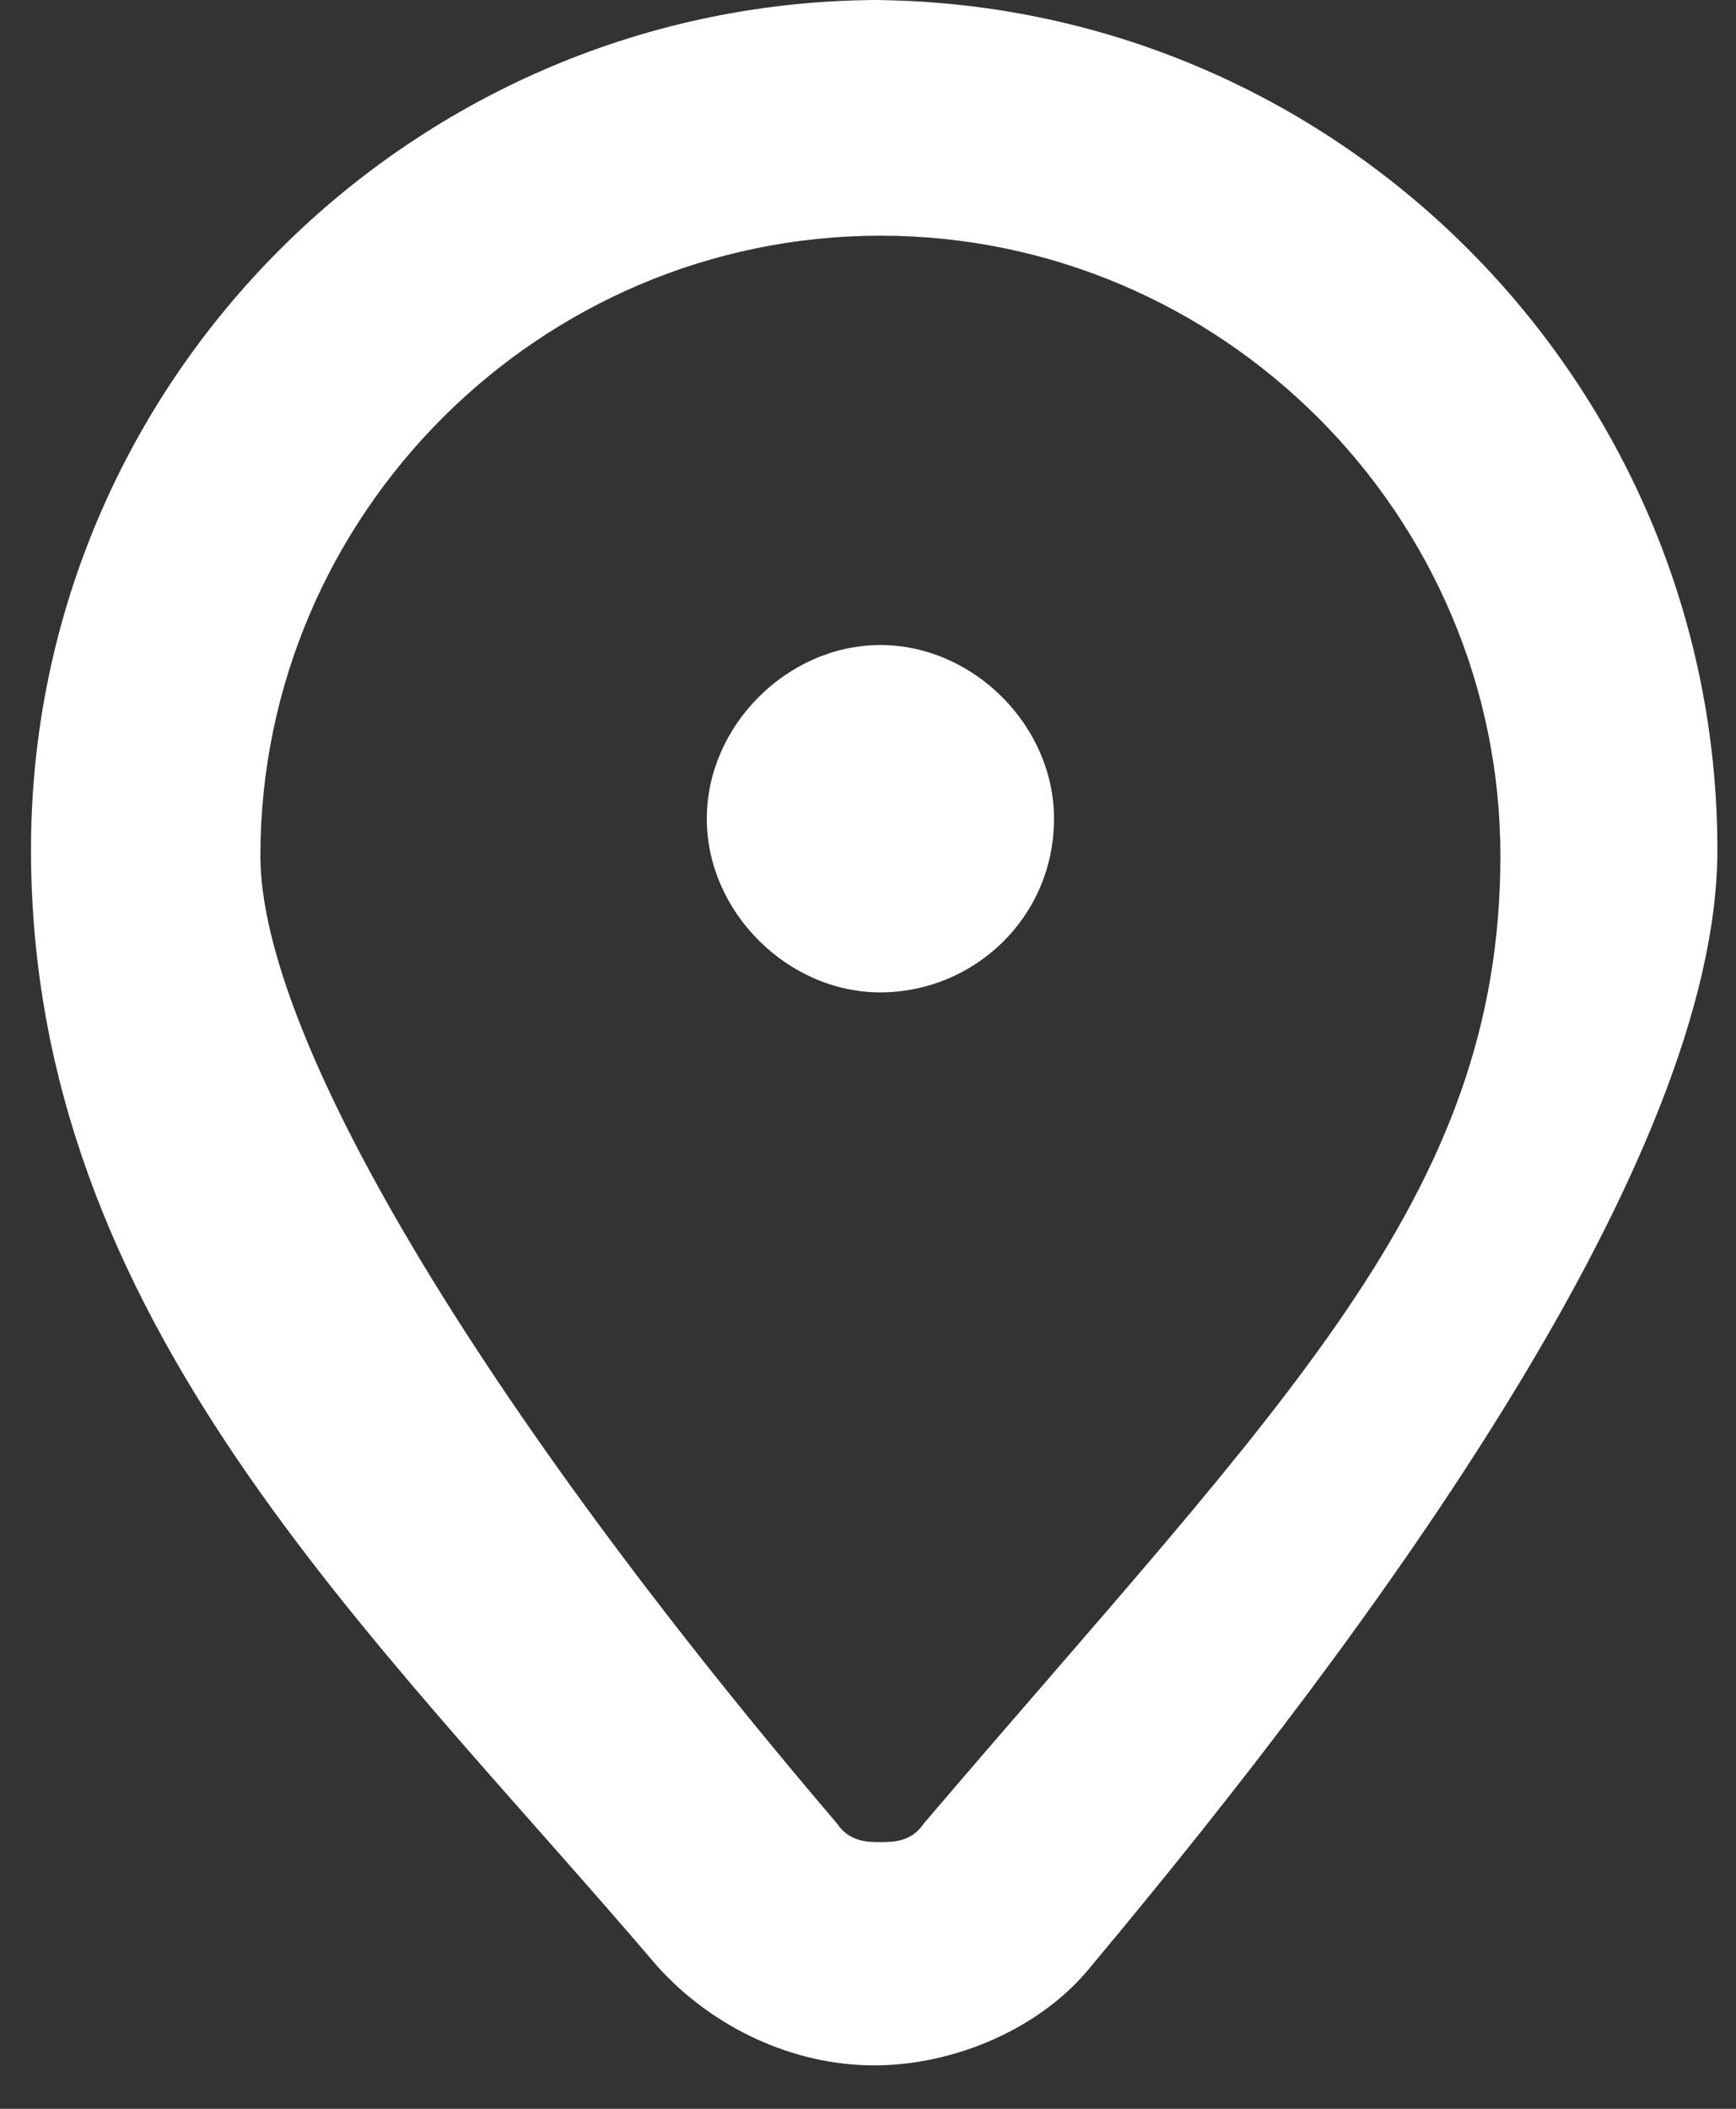
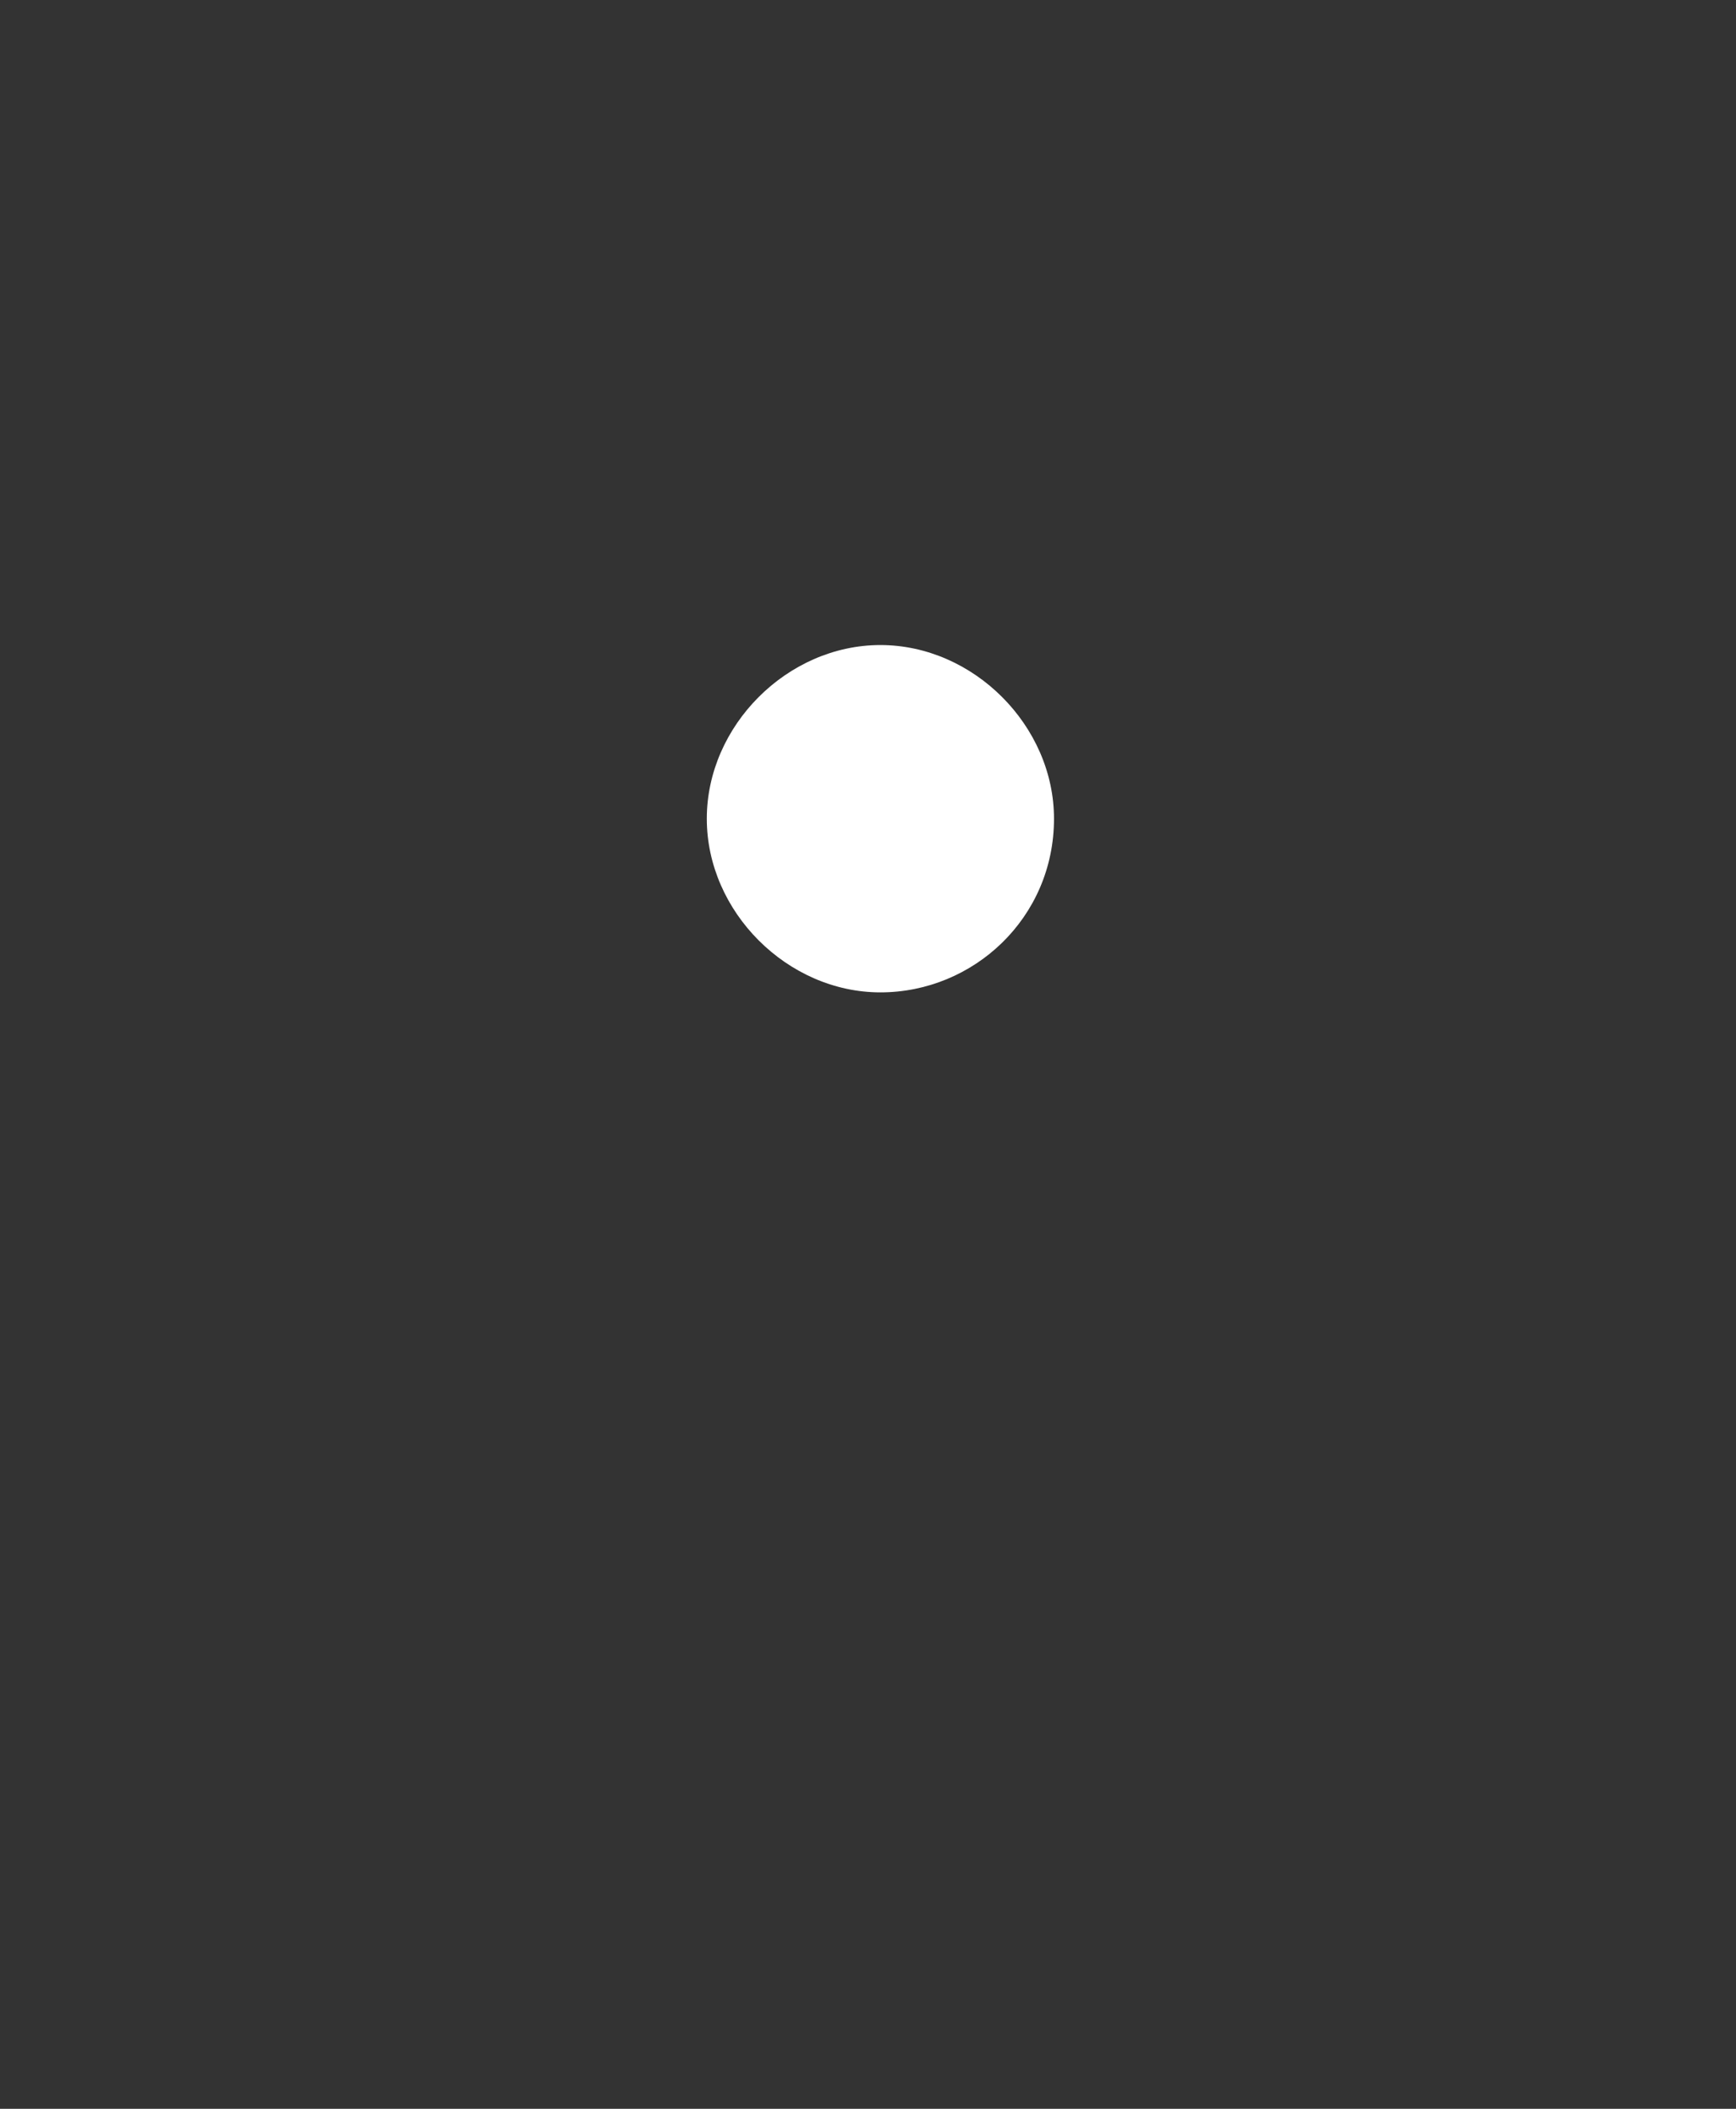
<svg xmlns="http://www.w3.org/2000/svg" width="28" height="34" viewBox="0 0 28 34" fill="none">
  <rect x="0" y="0" width="28" height="34" fill="#333333" stroke="none" />
-   <path d="M14.2 0C6.7 0 0.5 6.1 0.5 13.7C0.5 21.3 6 26.3 10.6 31.7C11.5 32.7 12.8 33.3 14.1 33.3C15.4 33.3 16.8 32.7 17.6 31.7C22.2 26.2 27.7 18.7 27.7 13.7C27.7 6.2 21.6 0 14 0H14.2ZM14.9 29.4C14.7 29.7 14.4 29.7 14.2 29.7C14 29.7 13.7 29.7 13.5 29.4C7.7 22.6 4.2 16.7 4.2 13.8C4.2 8.3 8.7 3.8 14.2 3.8C19.7 3.8 24.2 8.3 24.2 13.8C24.2 19.3 20.7 22.6 14.9 29.4Z" fill="white" />
  <path d="M17 13.2C17 14.8 15.7 16 14.2 16C12.7 16 11.4 14.7 11.4 13.2C11.4 11.7 12.7 10.4 14.2 10.4C15.7 10.4 17 11.7 17 13.2Z" fill="white" />
</svg>